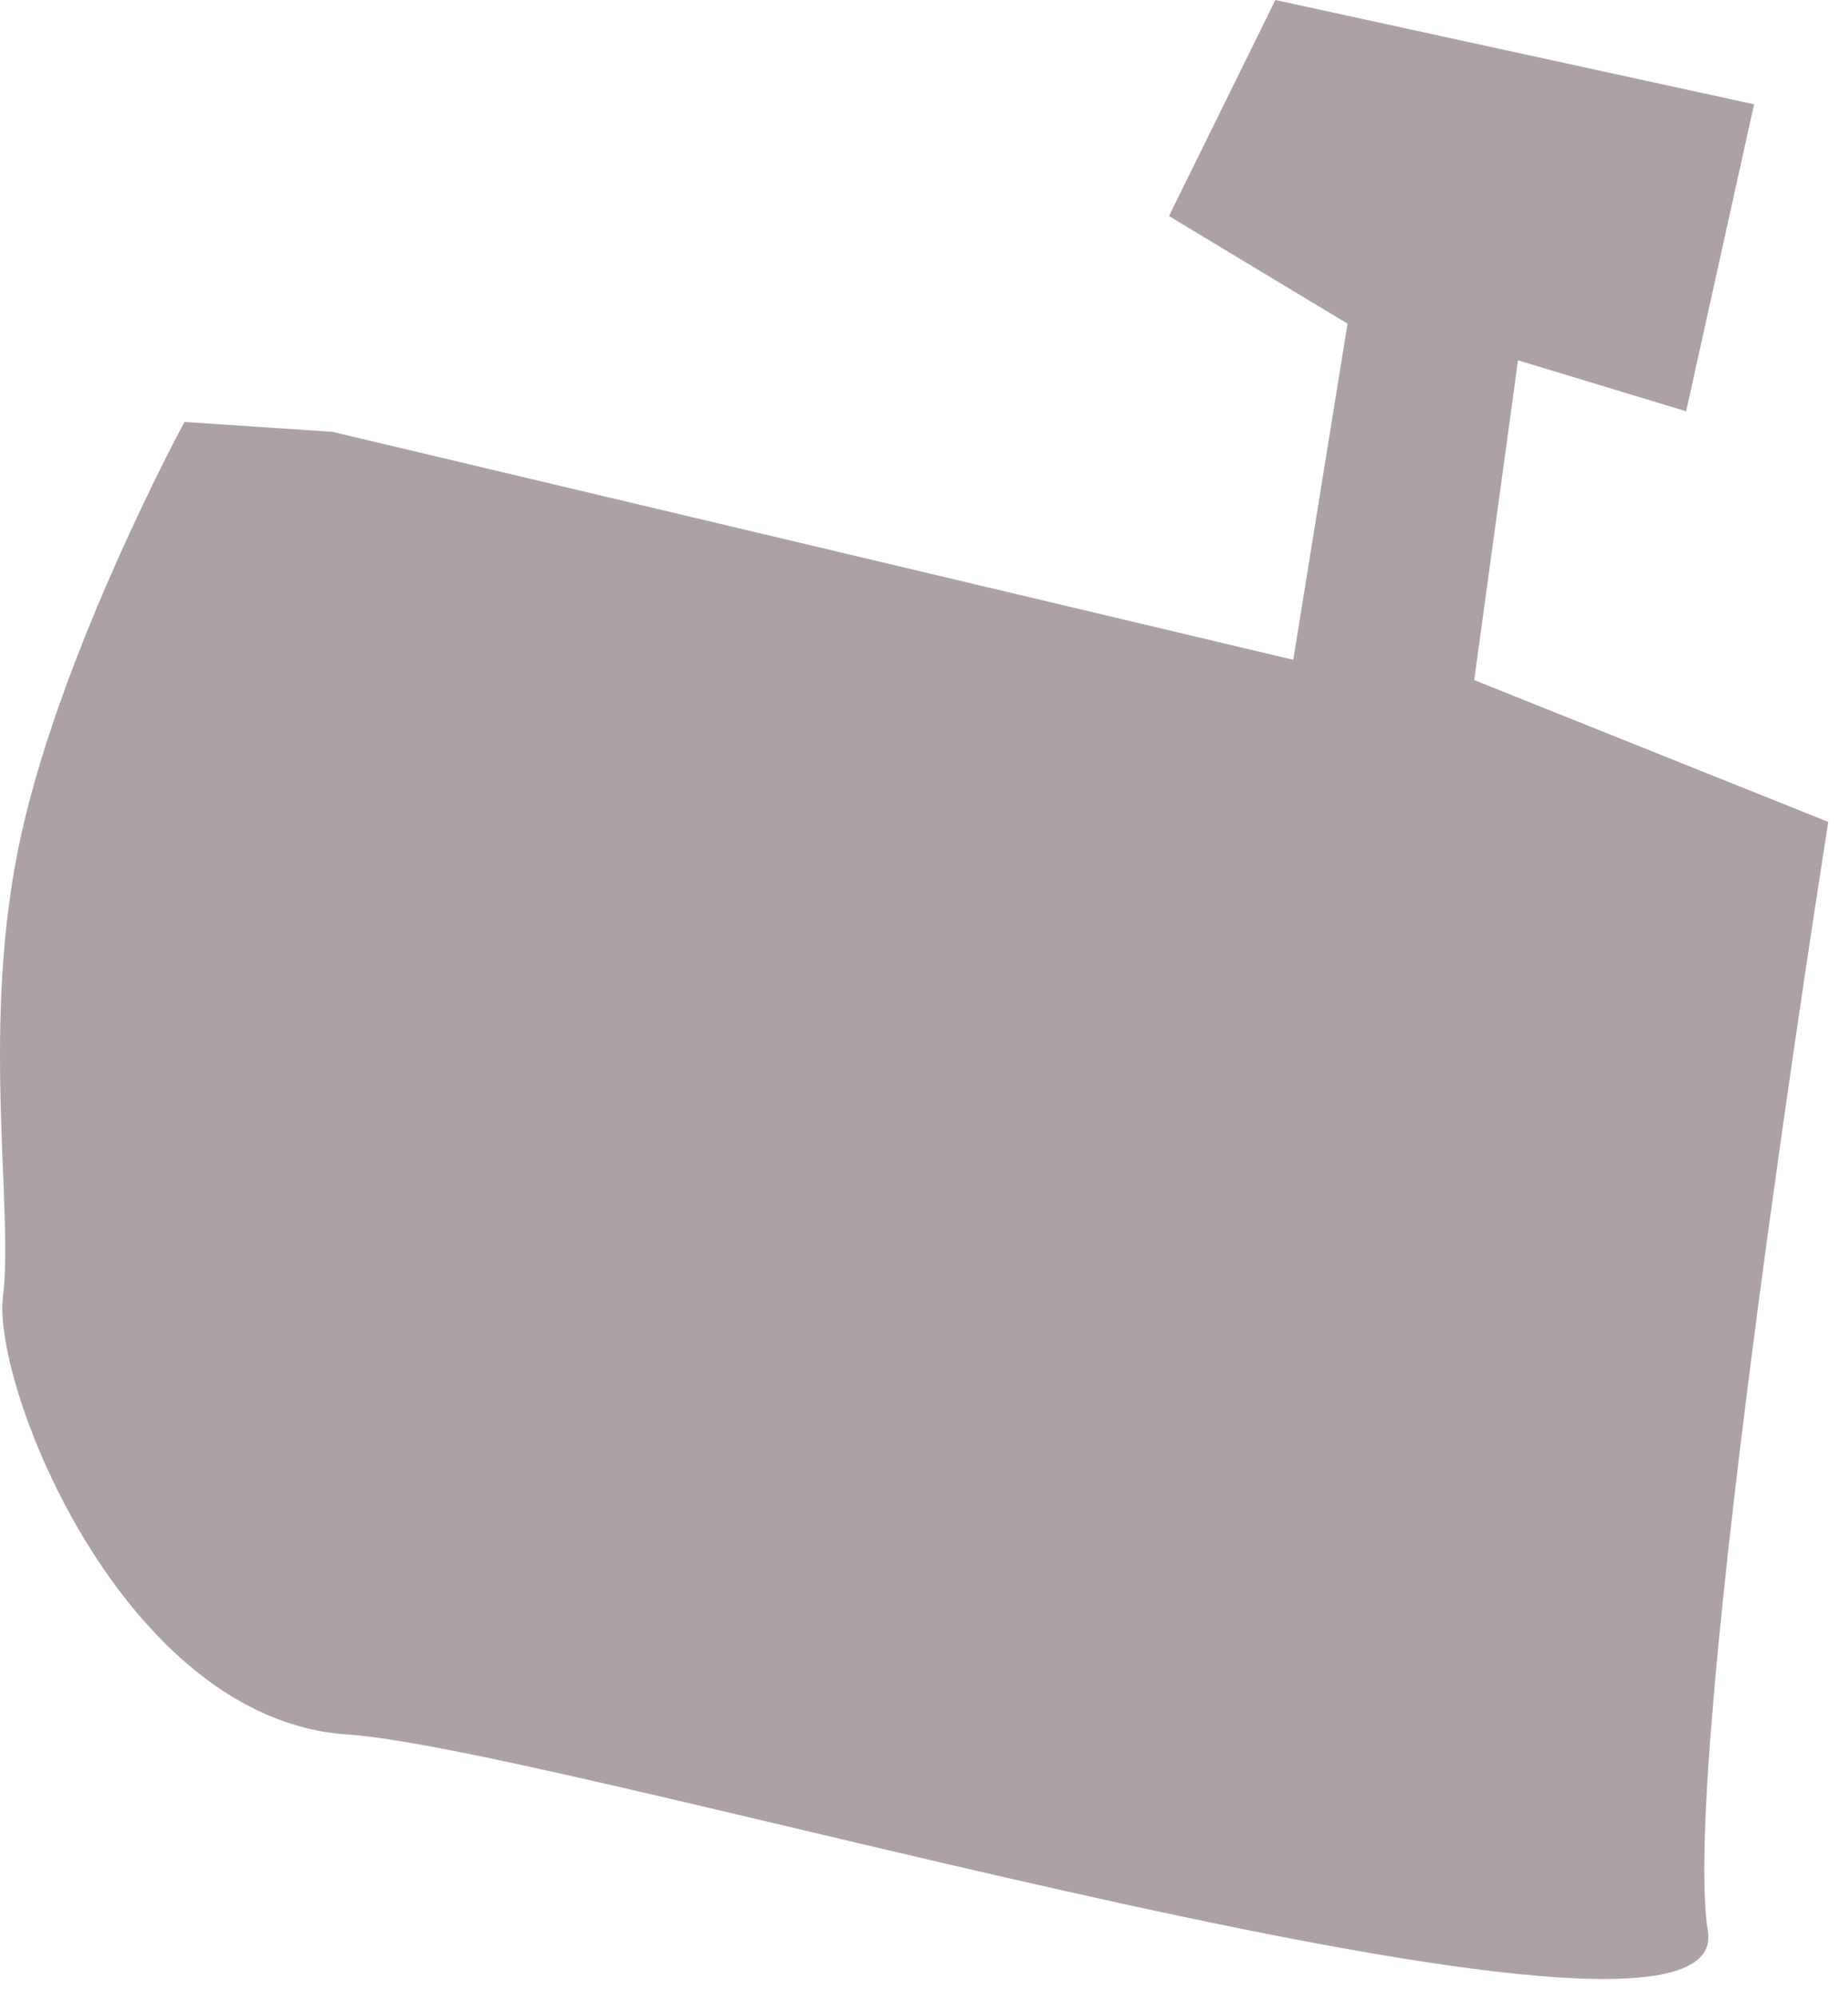
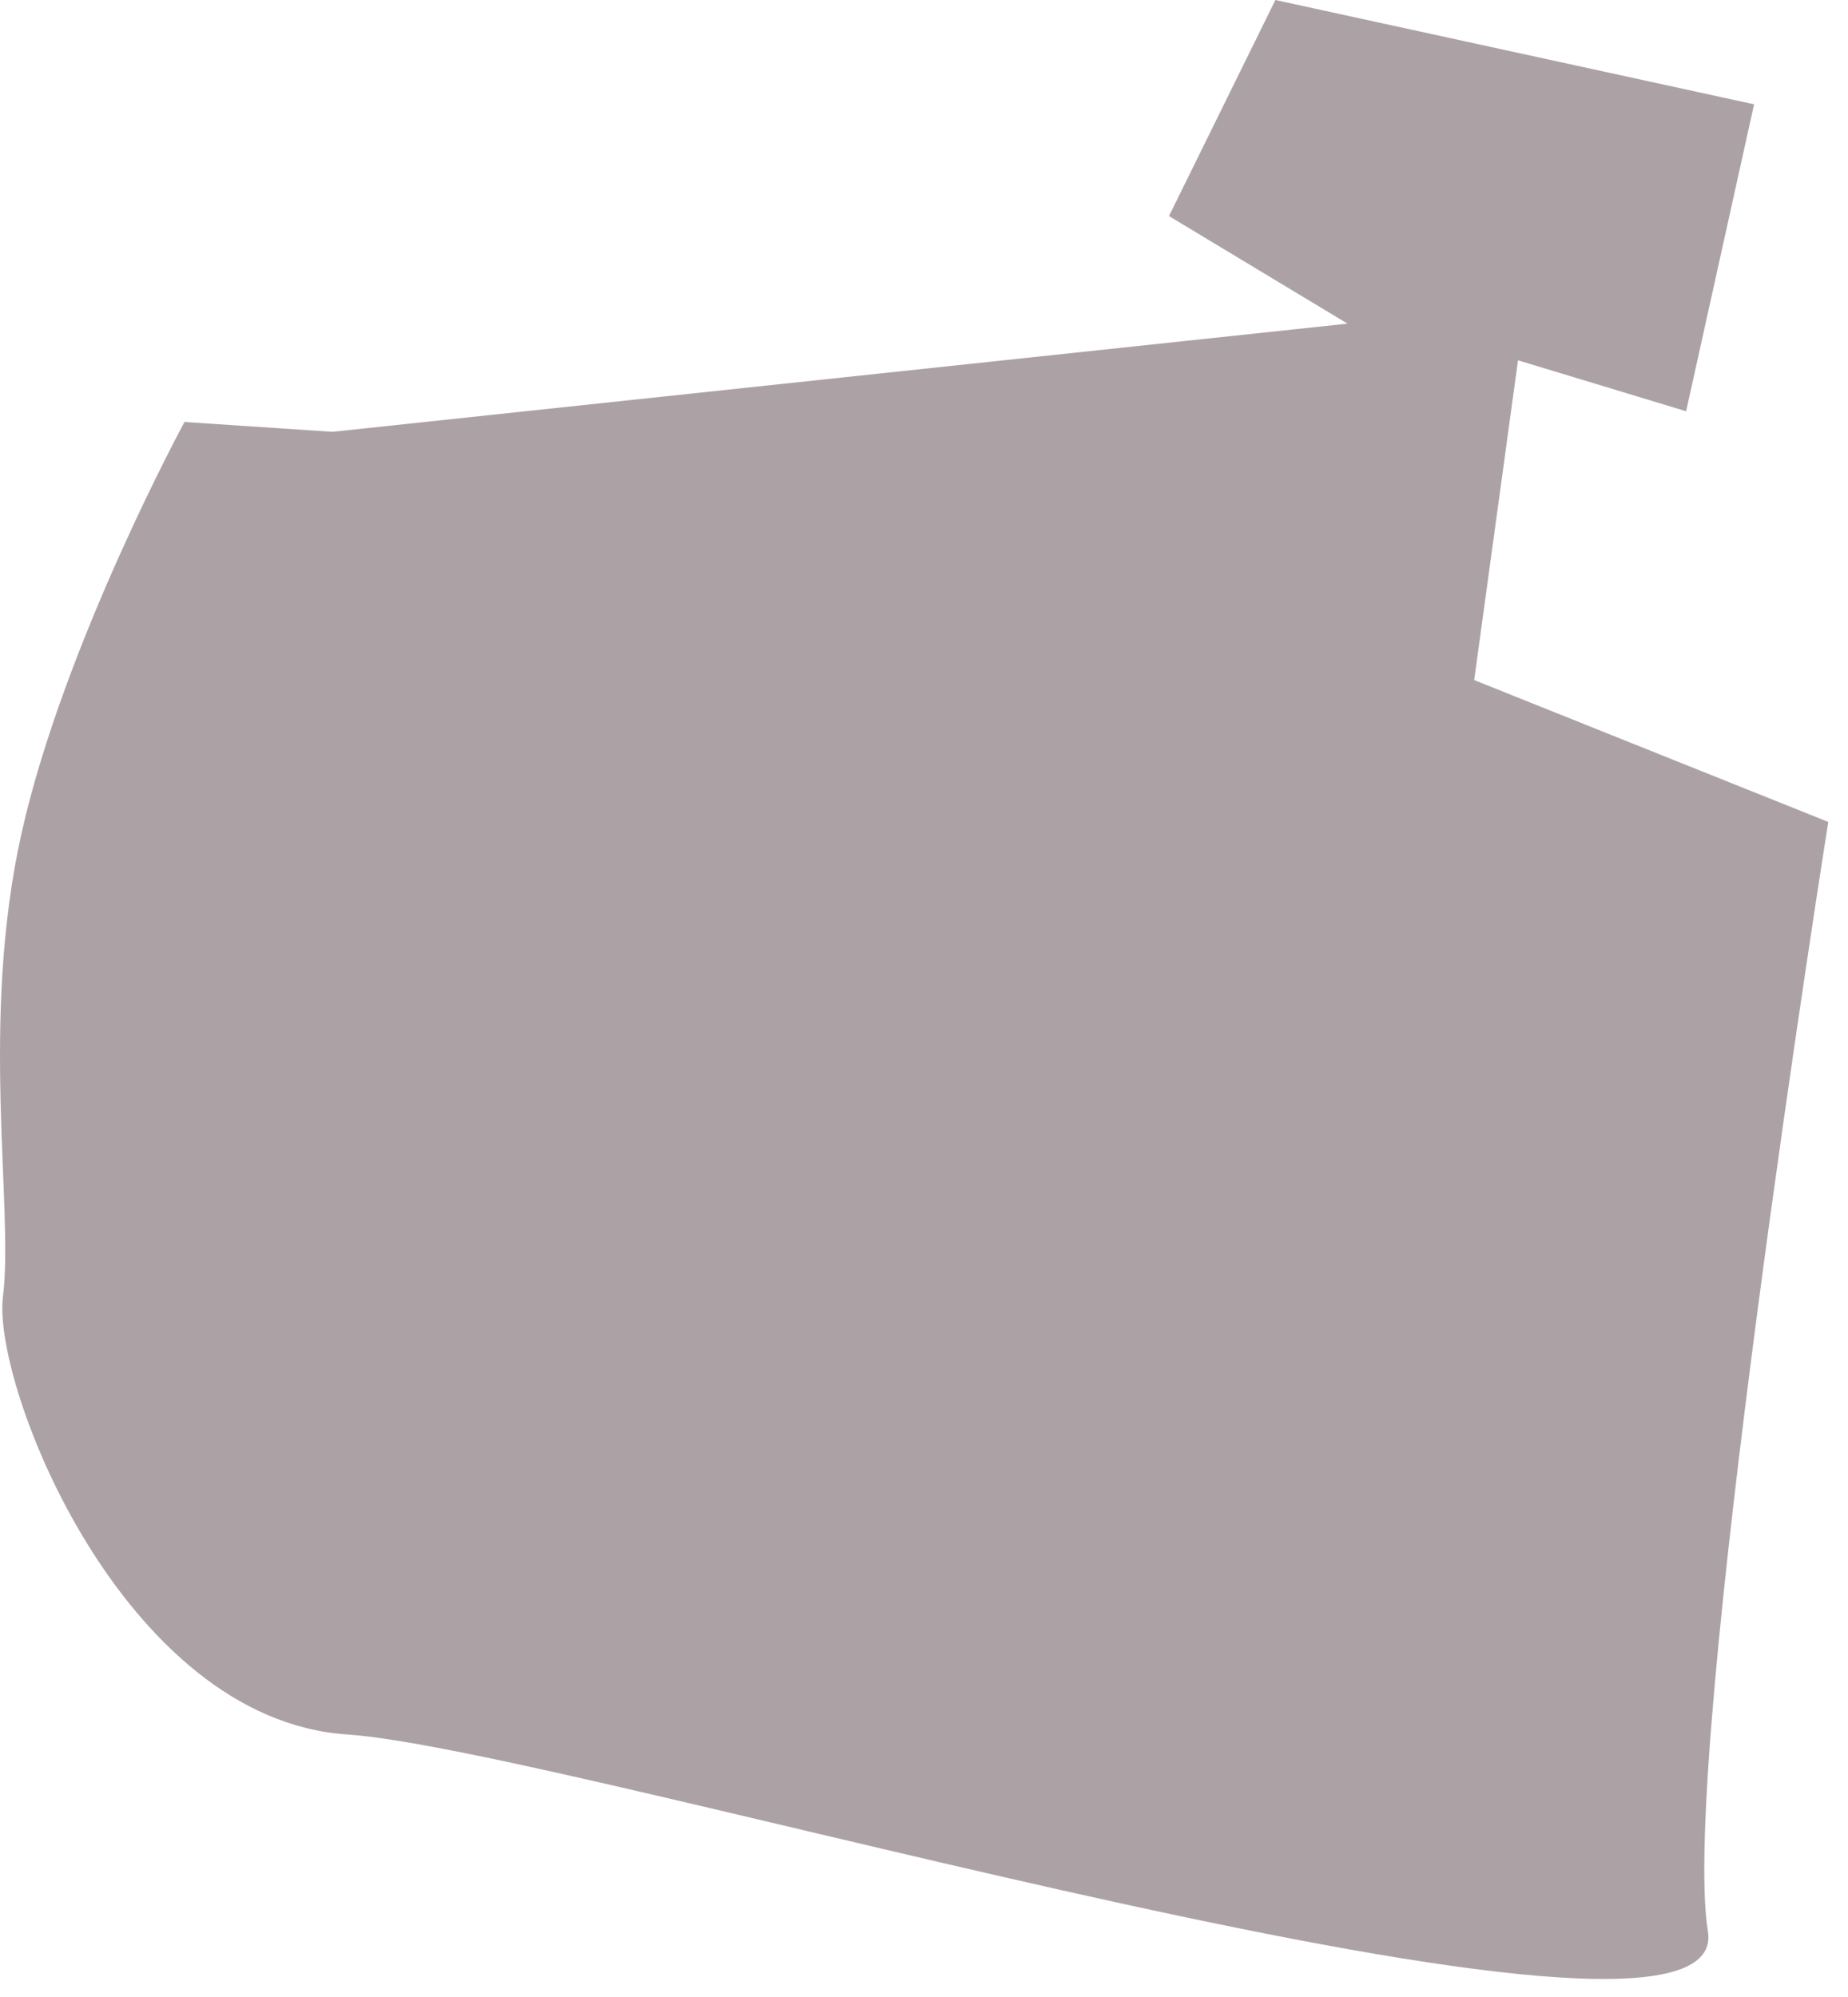
<svg xmlns="http://www.w3.org/2000/svg" fill="none" height="100%" overflow="visible" preserveAspectRatio="none" style="display: block;" viewBox="0 0 62 67" width="100%">
-   <path d="M6.189 14.16C6.189 14.16 2.149 21.61 0.729 27.93C-0.691 34.25 0.469 40.55 0.099 43.51C-0.271 46.47 4.119 57.69 11.639 58.2C19.159 58.7 58.259 70.64 57.299 64.8C56.349 58.96 61.339 27.58 61.339 27.58L49.459 22.82L50.929 12.09L56.569 13.8L58.849 3.5L42.789 0L39.219 7.25L45.209 10.86L43.389 22.14L11.149 14.49L6.189 14.16Z" fill="#ACA2A6" id="Vector" />
+   <path d="M6.189 14.16C6.189 14.16 2.149 21.61 0.729 27.93C-0.691 34.25 0.469 40.55 0.099 43.51C-0.271 46.47 4.119 57.69 11.639 58.2C19.159 58.7 58.259 70.64 57.299 64.8C56.349 58.96 61.339 27.58 61.339 27.58L49.459 22.82L50.929 12.09L56.569 13.8L58.849 3.5L42.789 0L39.219 7.25L45.209 10.86L11.149 14.49L6.189 14.16Z" fill="#ACA2A6" id="Vector" />
</svg>